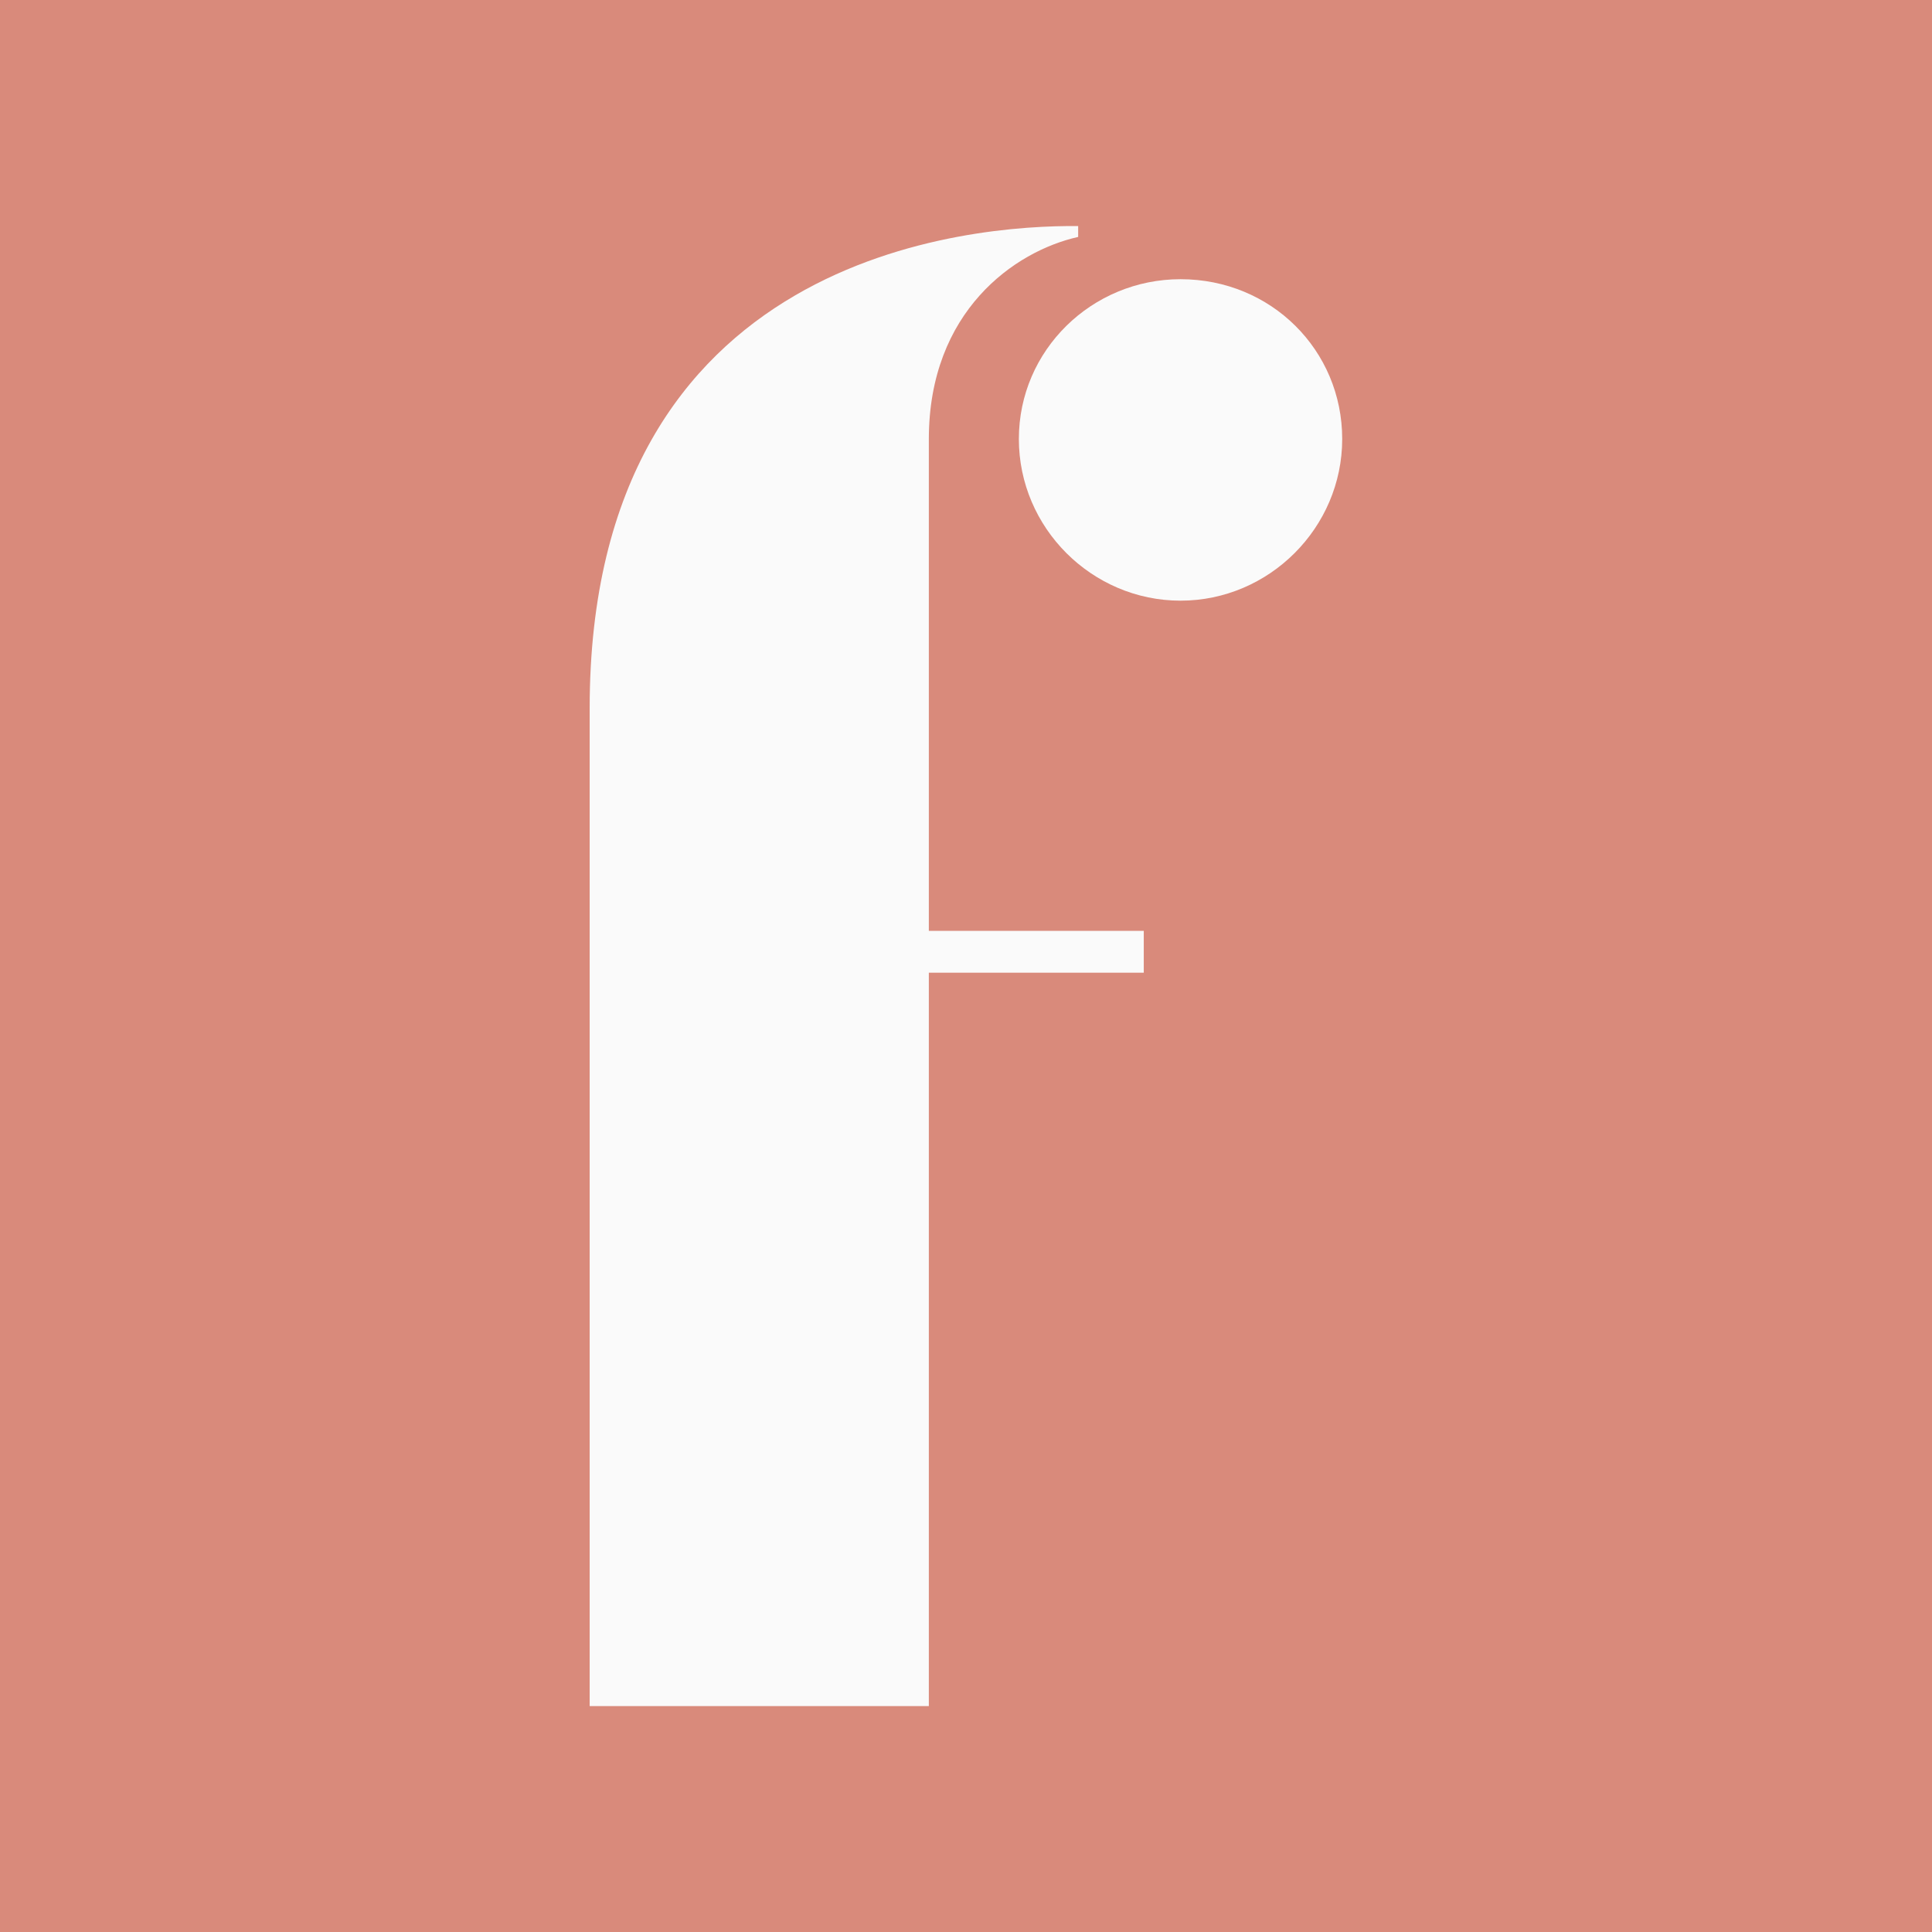
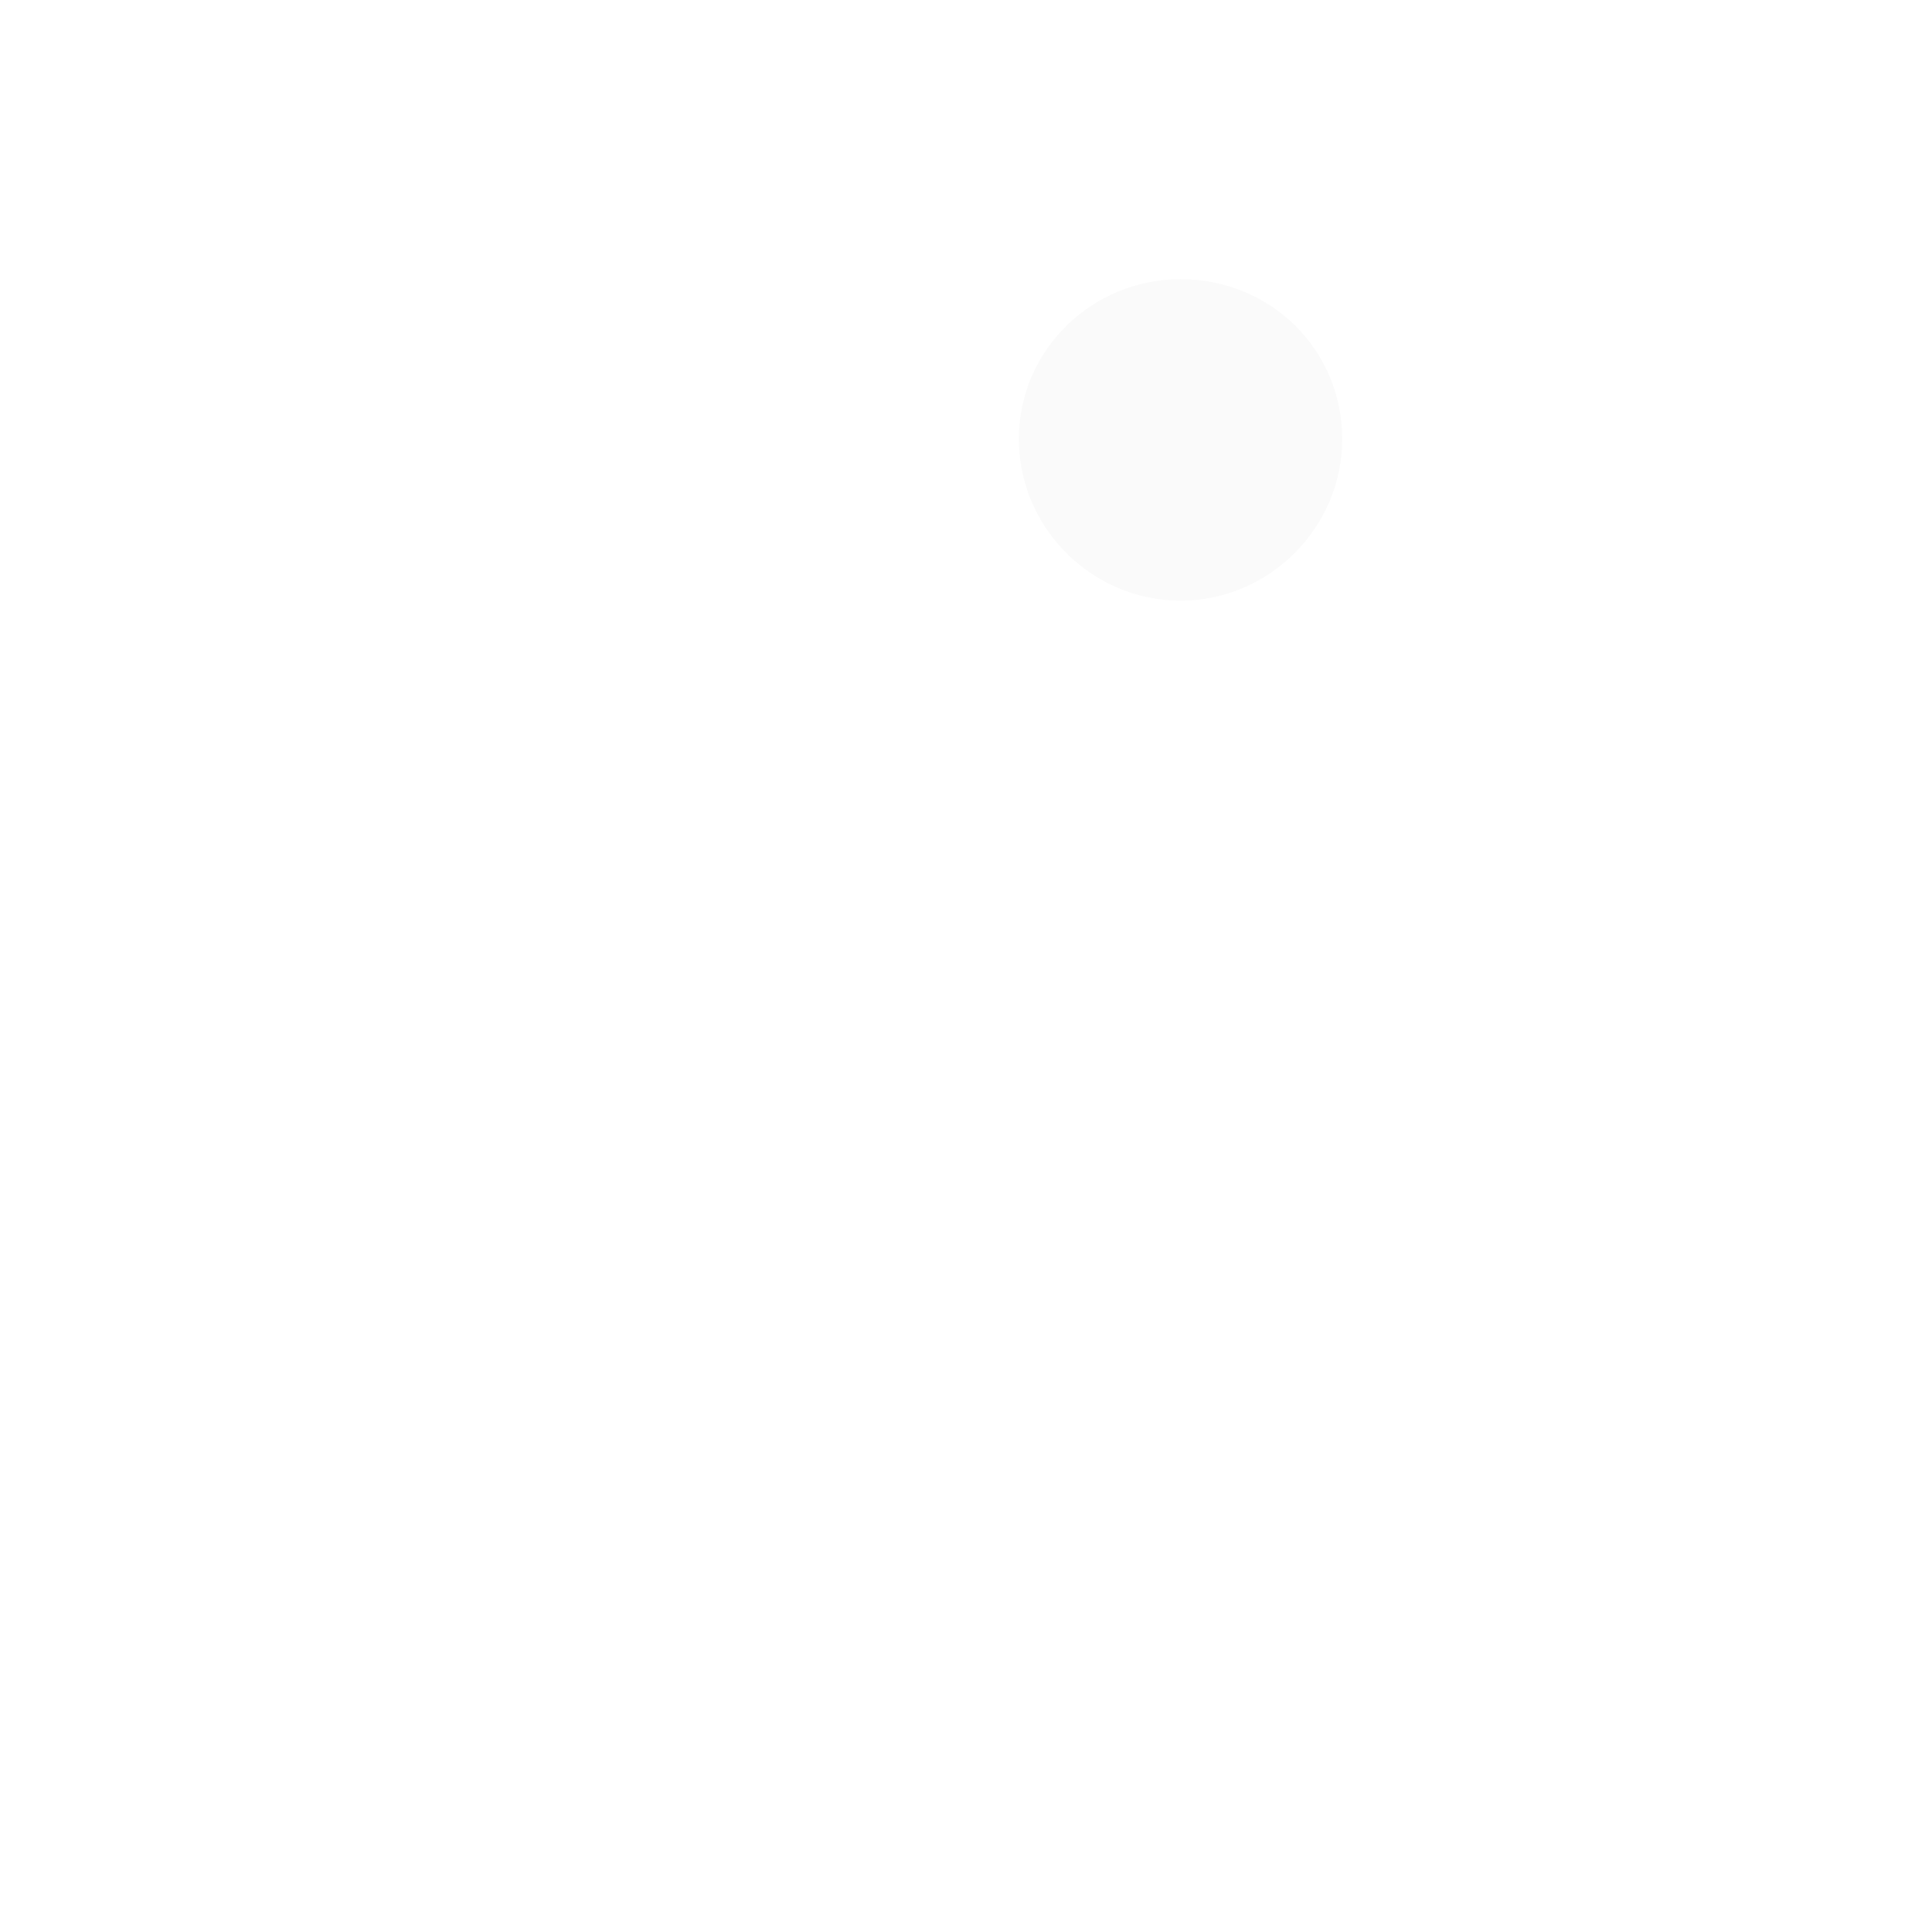
<svg xmlns="http://www.w3.org/2000/svg" data-bbox="0 0 144 144" viewBox="0 0 144 144" data-type="color">
  <g>
-     <path fill="#d98a7b" d="M144 0v144H0V0h144z" data-color="1" />
    <path d="M87.99 20.81c-6.61 0-12.05 5.29-12.05 11.91s5.44 12.05 12.05 12.05 12.05-5.44 12.05-12.05-5.29-11.91-12.05-11.91Z" fill="#fafafa" data-color="2" />
-     <path d="M69.23 32.73c0-9.52 6.39-14.01 11.13-15.07v-.81c-7.82-.08-36.41 1.94-36.41 35.94v74.37h25.28V72.5h16.02v-3.12H69.23V32.73Z" fill="#fafafa" data-color="2" />
  </g>
</svg>